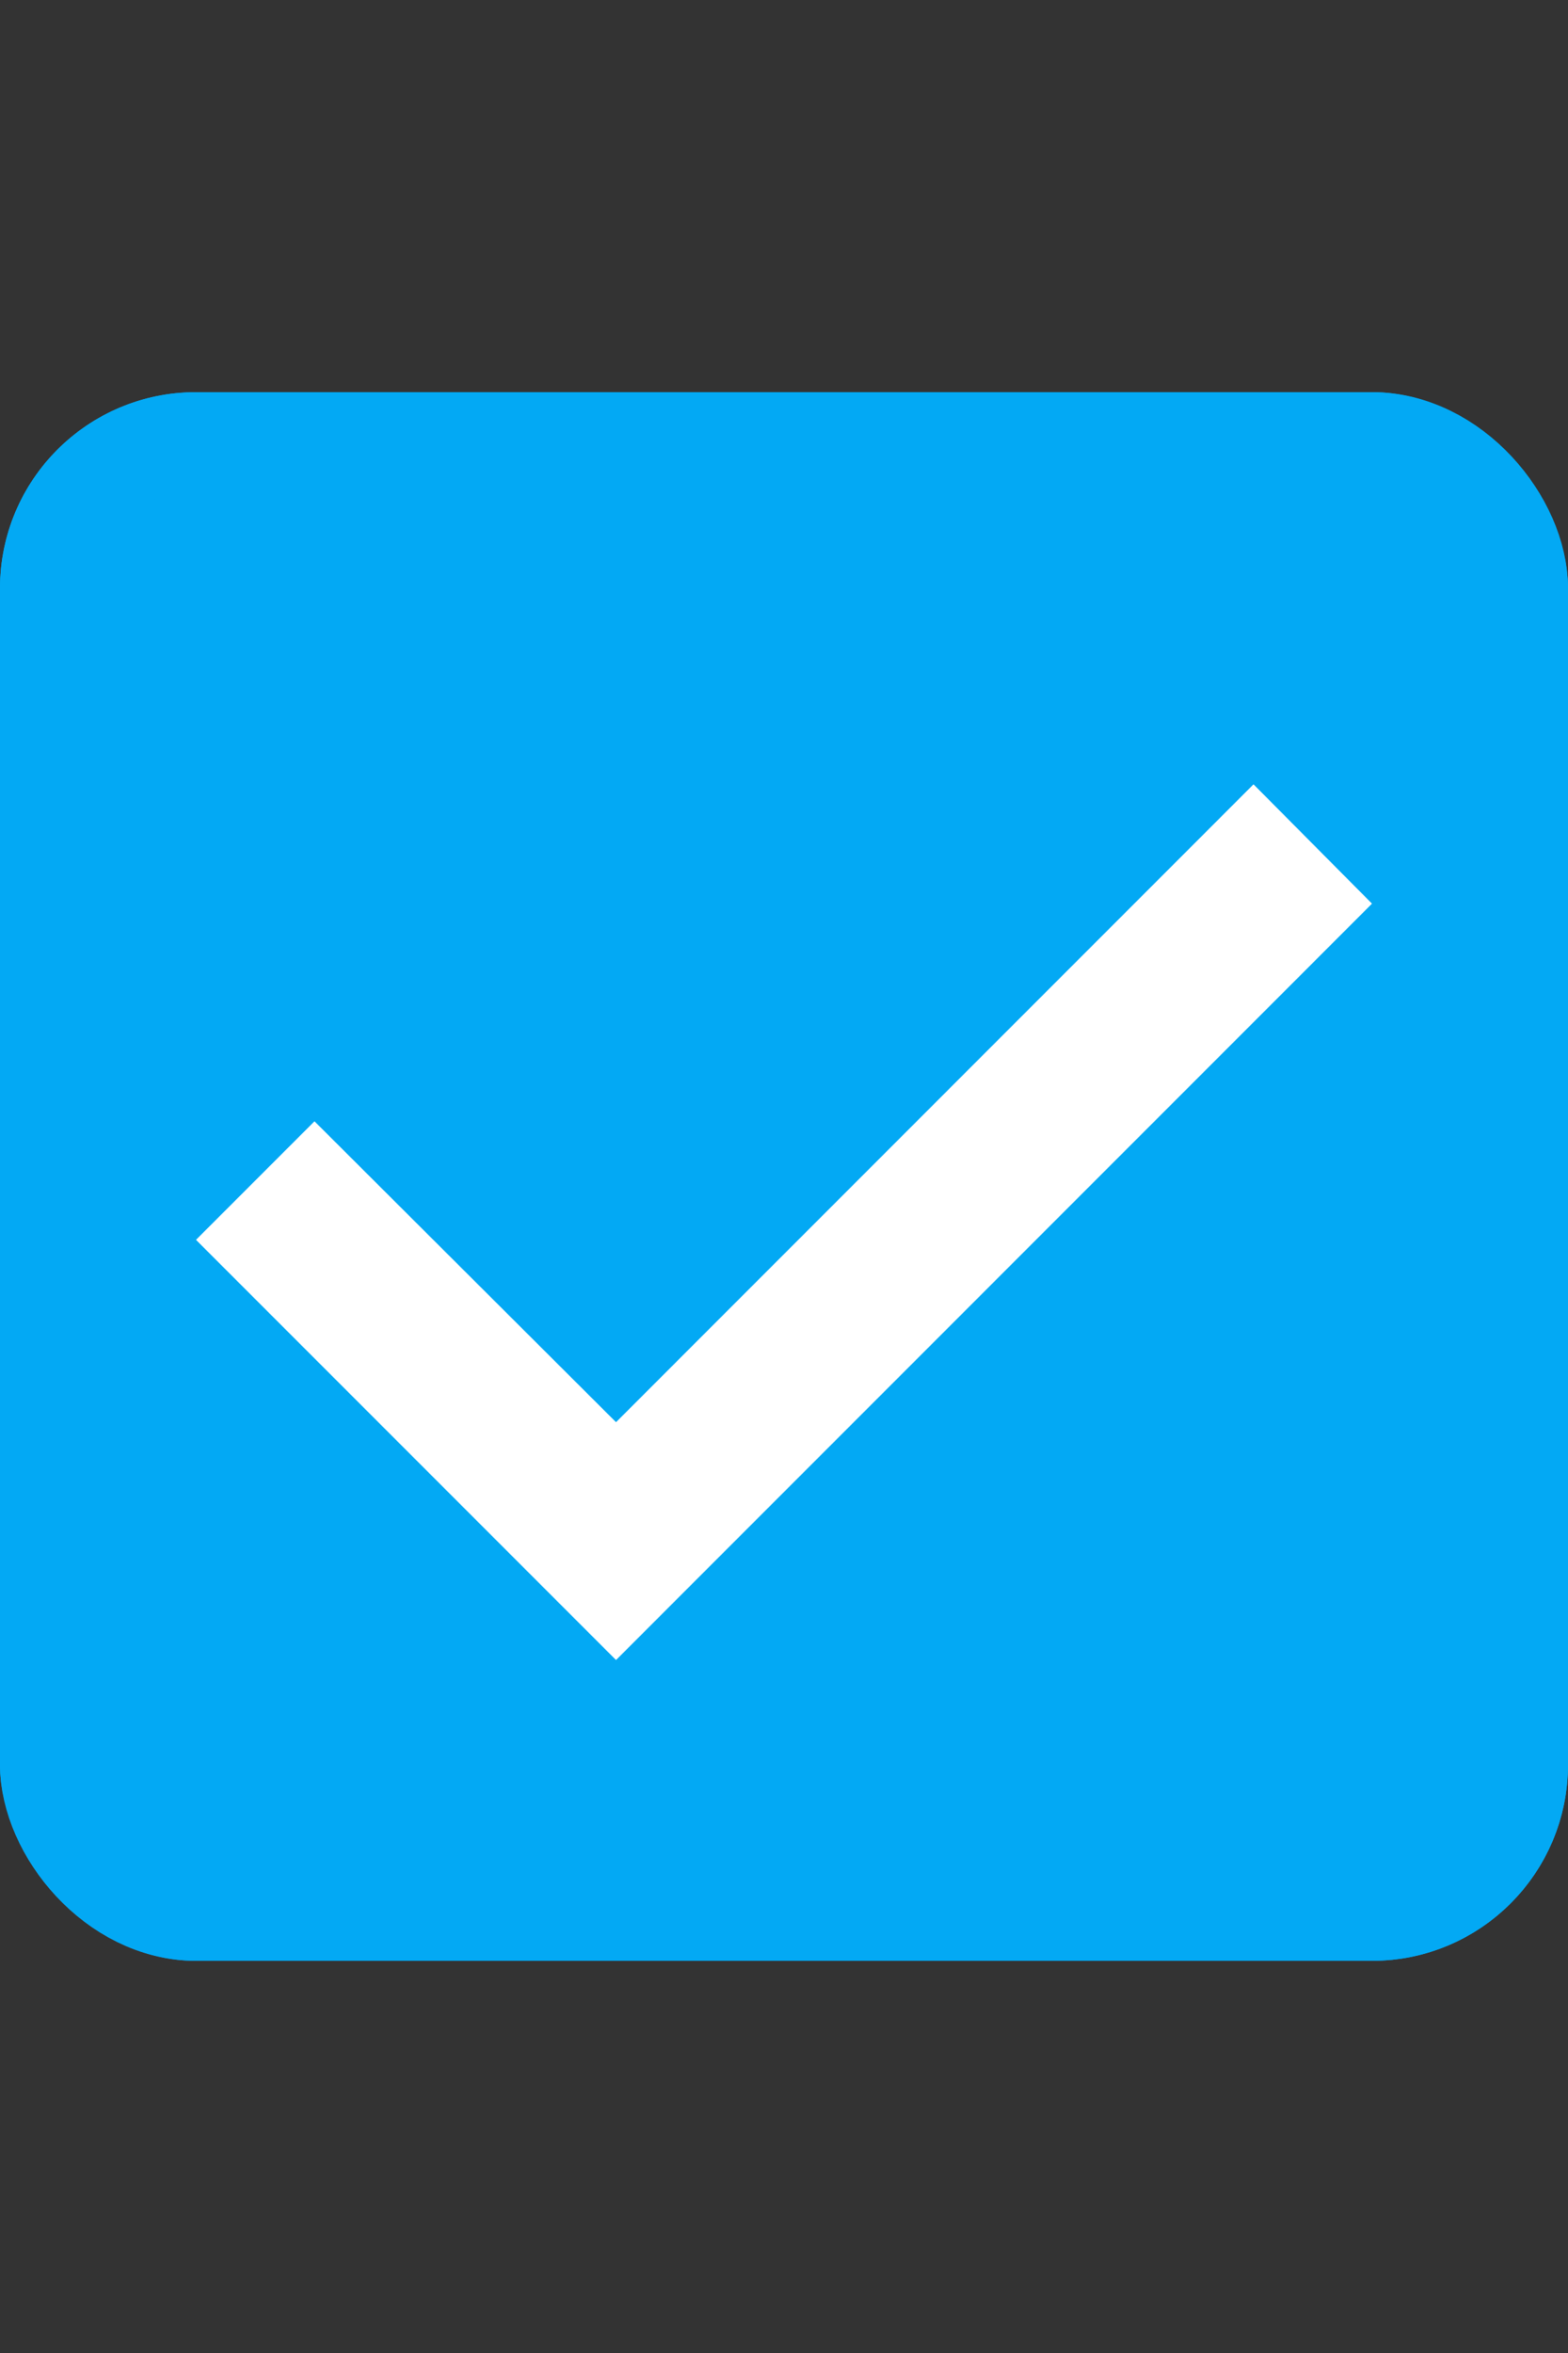
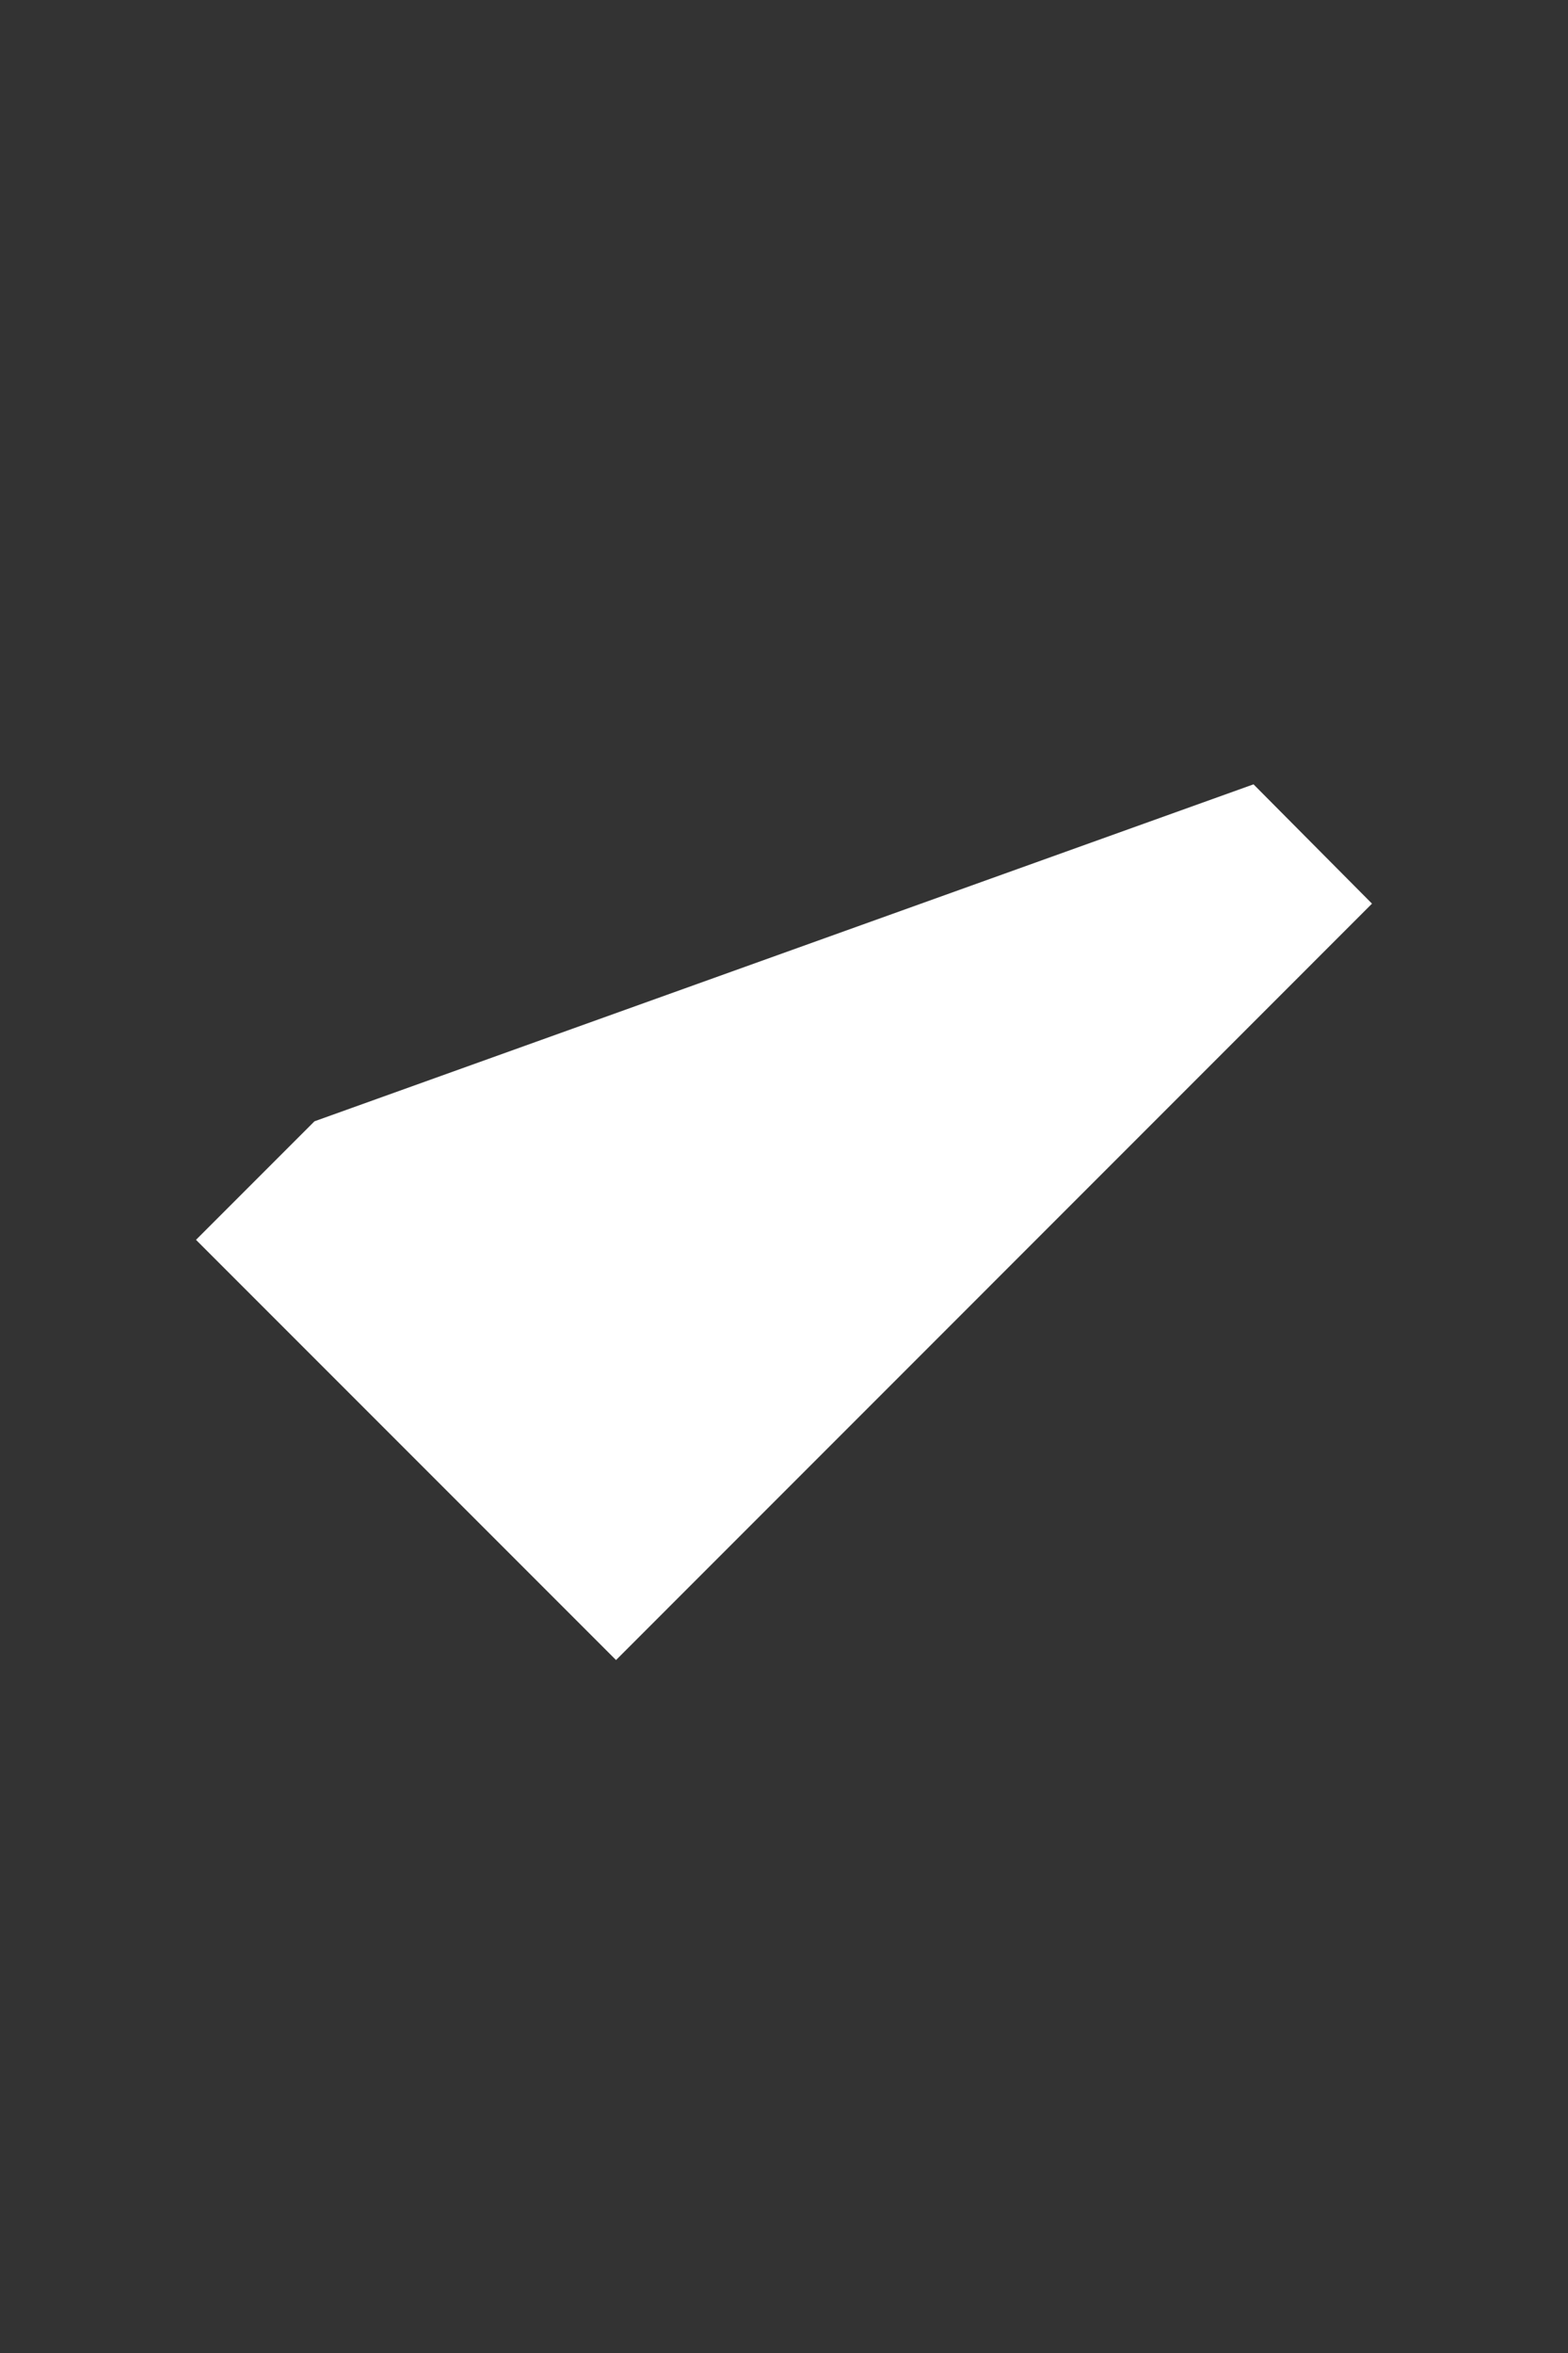
<svg xmlns="http://www.w3.org/2000/svg" width="16" height="24" viewBox="0 0 16 24" fill="none">
  <rect x="0" y="0" width="16" height="24" fill="#333333" stroke="none" />
  <g clip-path="url(#clip0_25018_147741)">
-     <rect y="4" width="16" height="16" rx="2" fill="#03A9F4" />
-     <path d="M6.286 16.932L2 12.646L3.209 11.437L6.286 14.506L12.791 8L14 9.217L6.286 16.932Z" fill="white" />
+     <path d="M6.286 16.932L2 12.646L3.209 11.437L12.791 8L14 9.217L6.286 16.932Z" fill="white" />
  </g>
-   <rect x="0.5" y="4.5" width="15" height="15" rx="1.5" stroke="#03A9F4" />
  <defs>
    <clipPath id="clip0_25018_147741">
      <rect y="4" width="16" height="16" rx="2" fill="white" />
    </clipPath>
  </defs>
</svg>